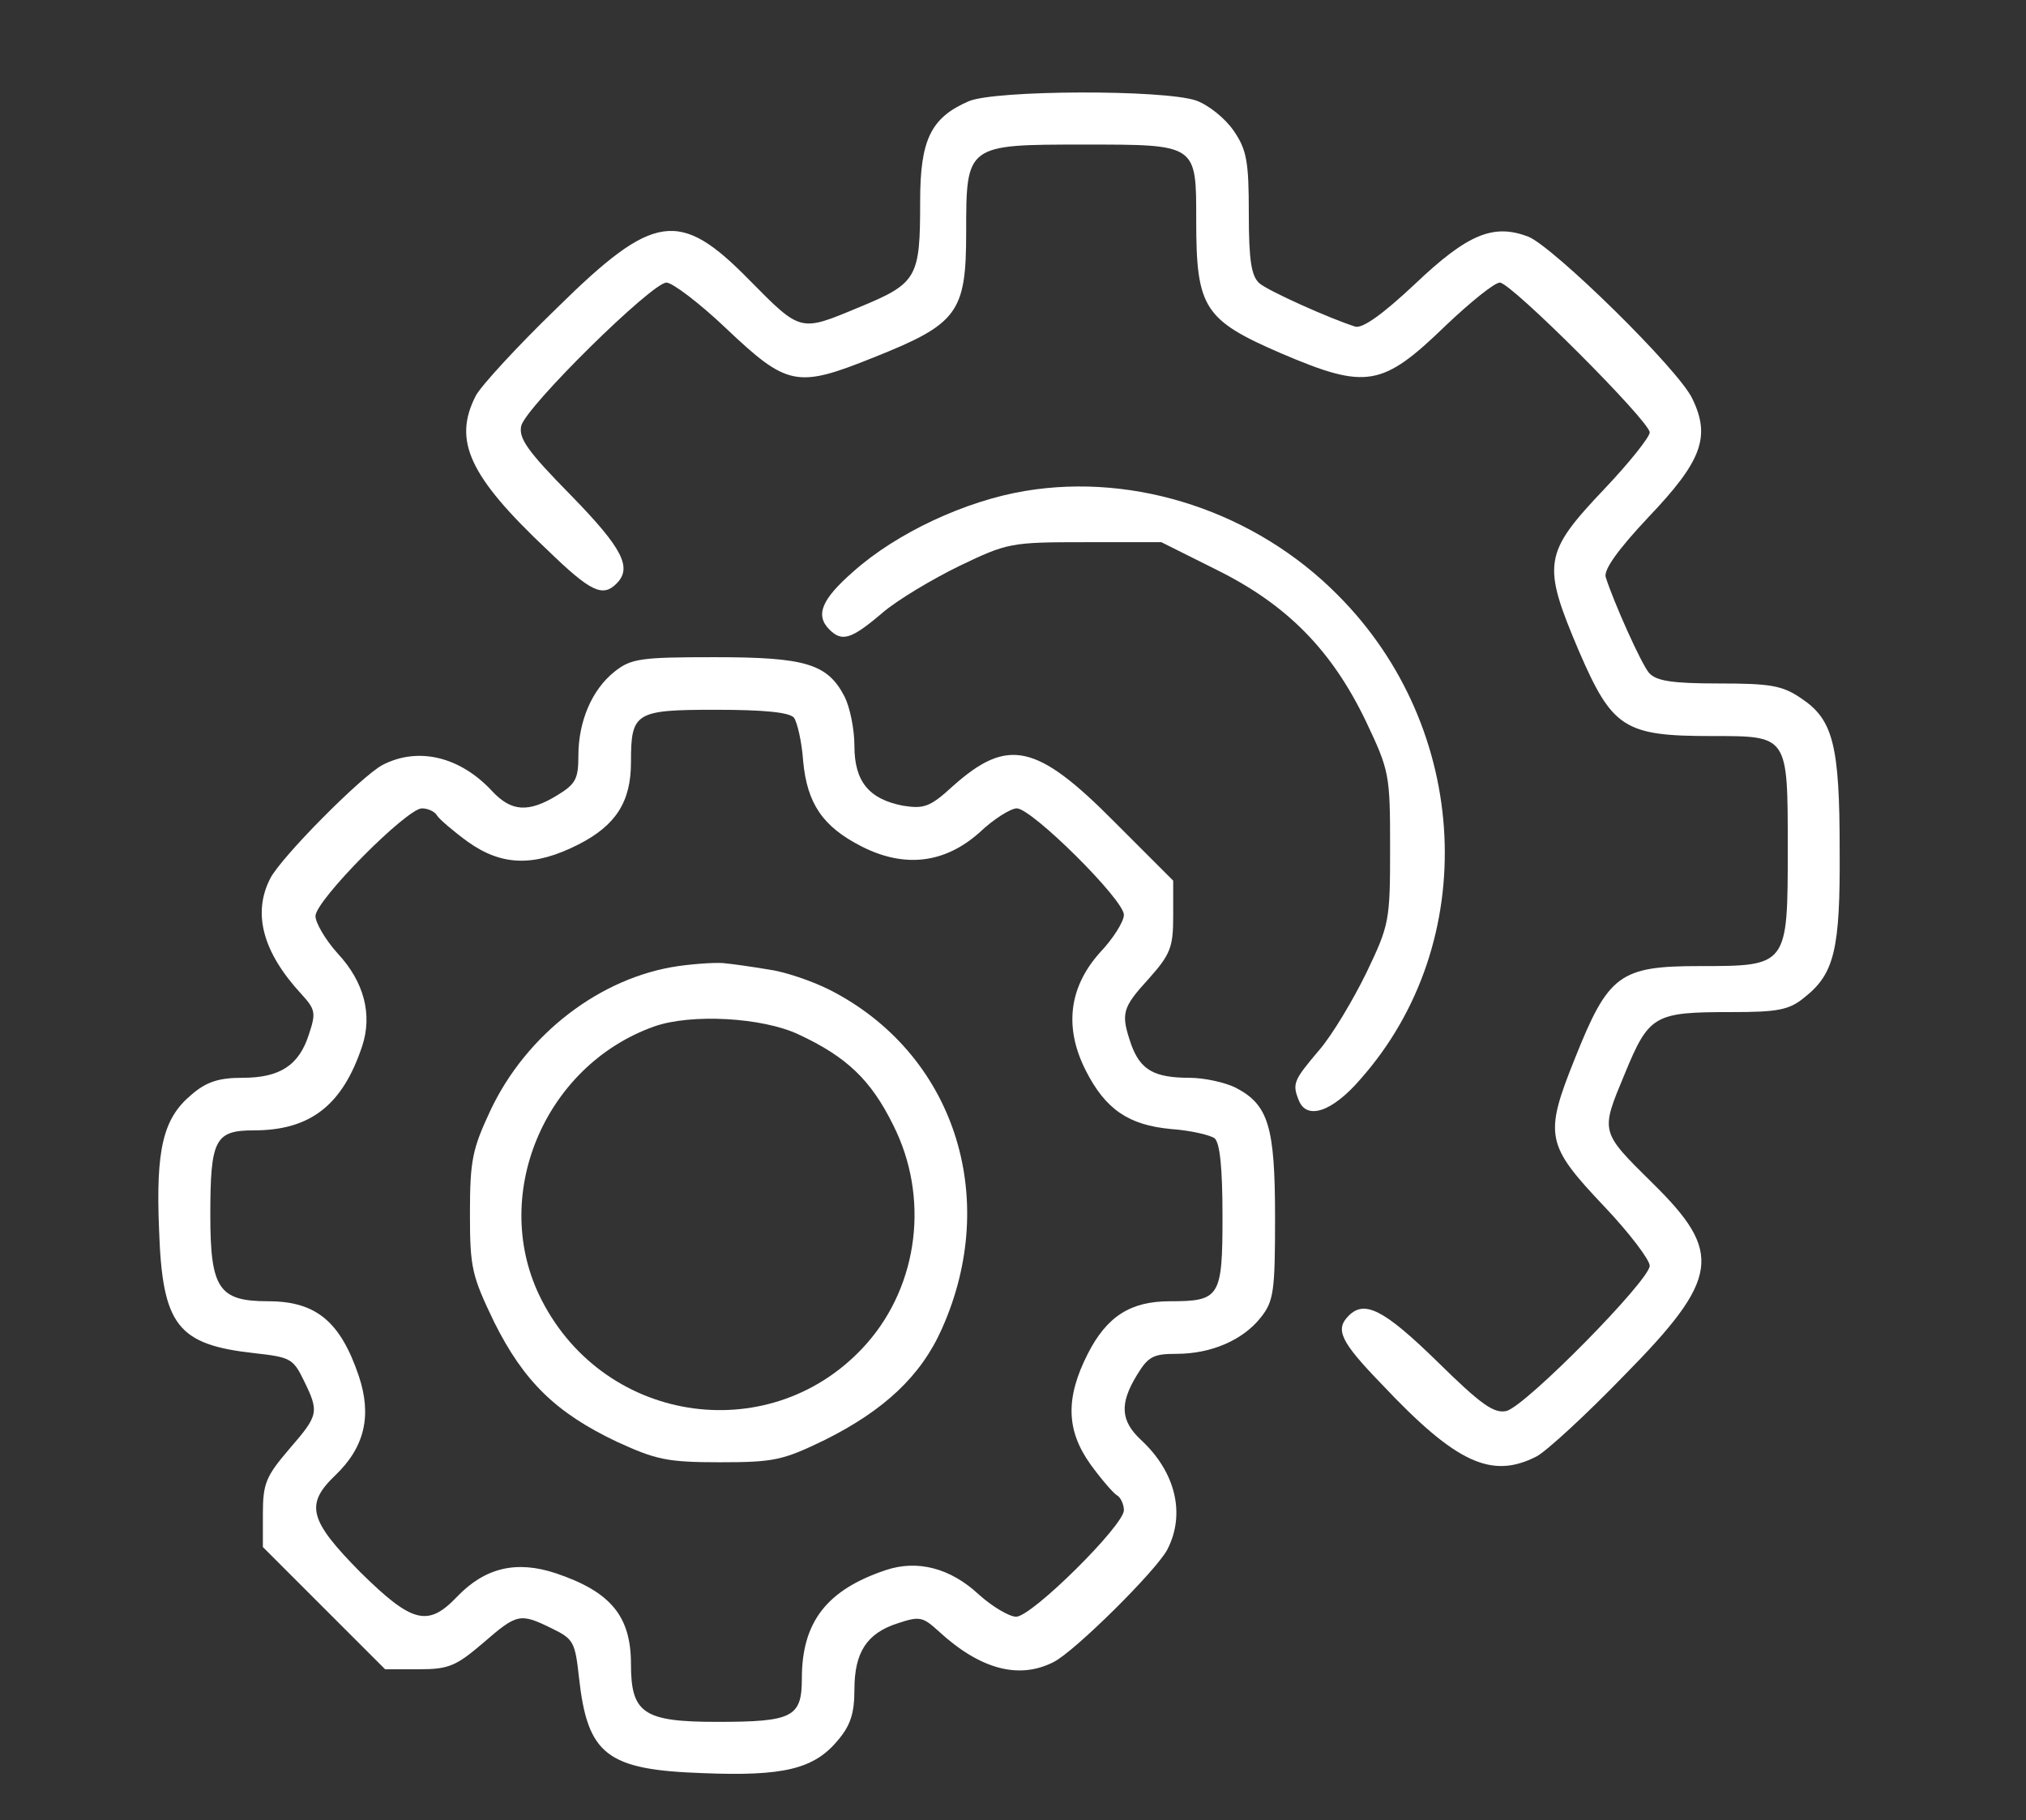
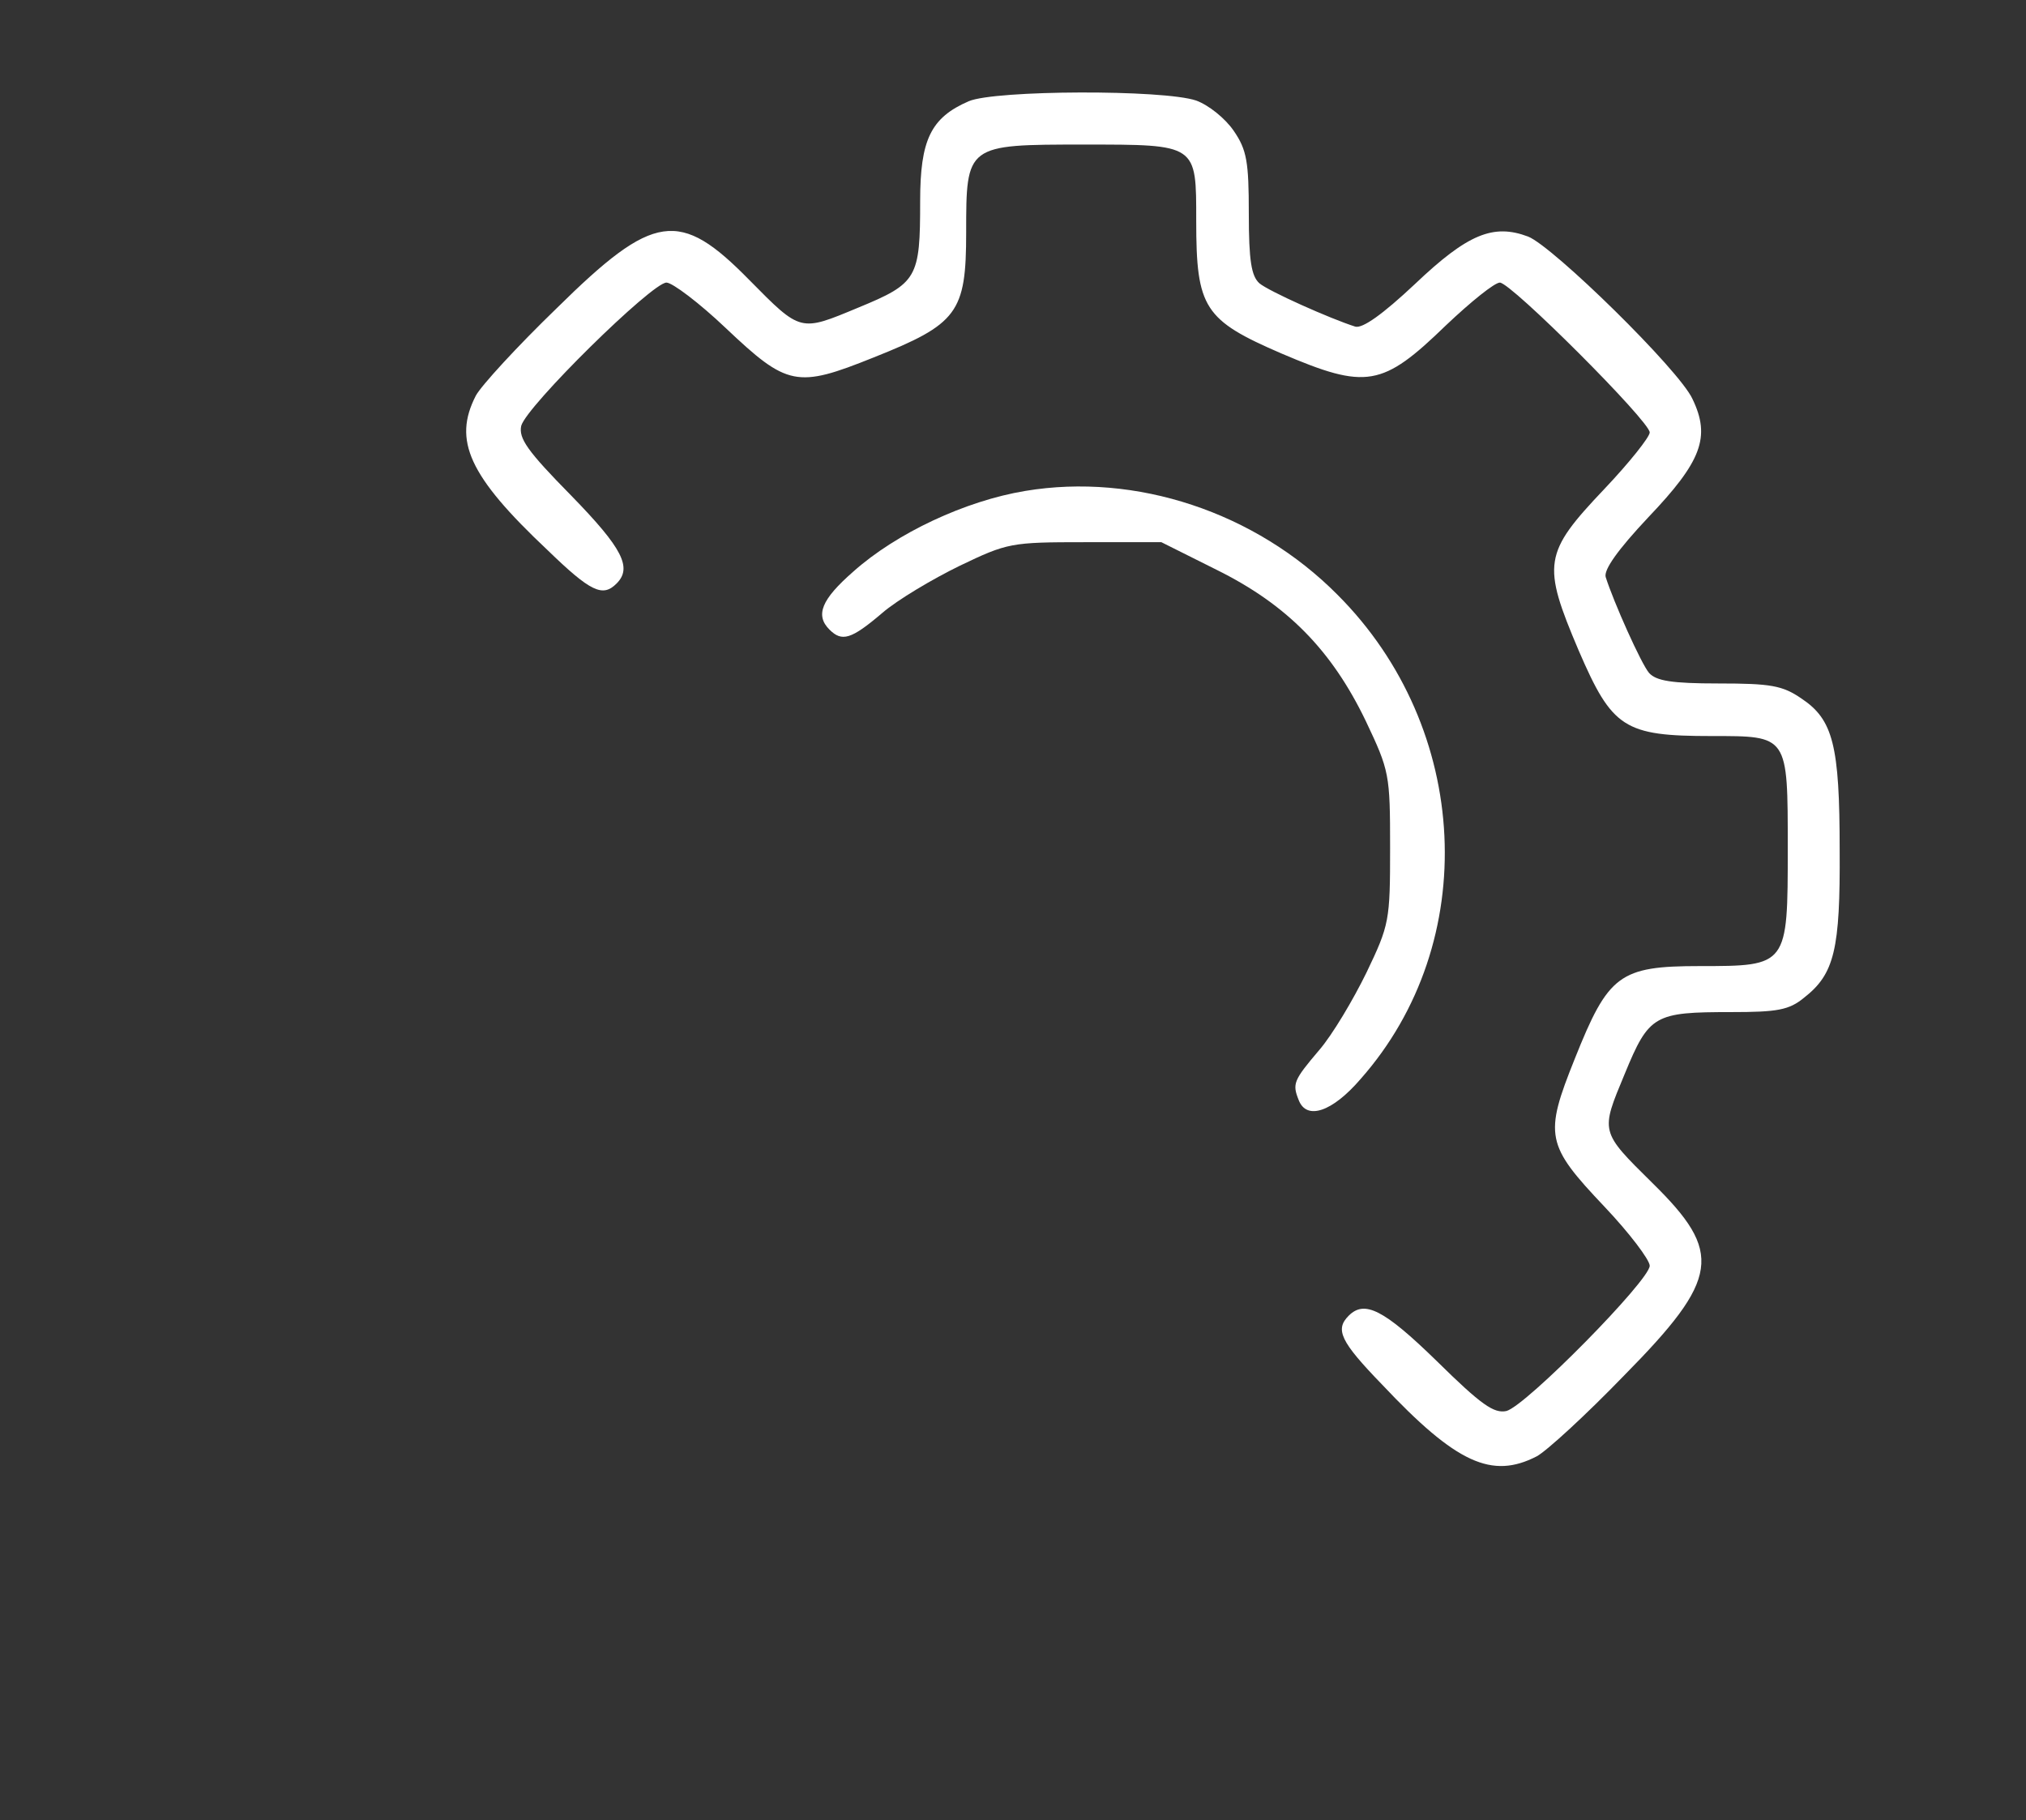
<svg xmlns="http://www.w3.org/2000/svg" width="69" height="62" viewBox="0 0 69 62" fill="none">
  <rect x="0" y="0" width="69" height="62" fill="#333333" stroke="none" />
  <path d="M32.995 3.447C31.697 4.007 31.338 4.768 31.338 6.849C31.338 9.468 31.249 9.647 29.234 10.476C27.242 11.304 27.287 11.326 25.518 9.535C23.146 7.118 22.273 7.23 18.96 10.498C17.617 11.796 16.386 13.139 16.206 13.475C15.423 14.997 15.96 16.206 18.646 18.735C20.124 20.168 20.527 20.347 20.997 19.877C21.534 19.34 21.221 18.691 19.452 16.878C17.953 15.355 17.662 14.93 17.751 14.505C17.93 13.833 22.206 9.625 22.698 9.625C22.899 9.625 23.817 10.319 24.712 11.169C26.817 13.162 27.13 13.229 29.749 12.177C32.614 11.035 32.905 10.655 32.905 7.924C32.905 4.924 32.905 4.924 36.912 4.924C40.785 4.924 40.74 4.902 40.74 7.521C40.74 10.498 41.008 10.901 43.65 12.043C46.537 13.274 47.075 13.184 49.246 11.08C50.096 10.274 50.902 9.625 51.081 9.625C51.462 9.625 56.185 14.348 56.185 14.729C56.185 14.885 55.491 15.758 54.641 16.654C52.559 18.847 52.514 19.206 53.767 22.16C54.909 24.802 55.312 25.07 58.289 25.07C60.908 25.07 60.886 25.026 60.886 28.898C60.886 32.905 60.886 32.905 57.886 32.905C55.155 32.905 54.775 33.196 53.633 36.061C52.581 38.68 52.648 38.993 54.641 41.097C55.491 41.993 56.185 42.911 56.185 43.112C56.185 43.605 51.977 47.88 51.305 48.059C50.88 48.149 50.455 47.858 48.932 46.358C47.119 44.59 46.47 44.276 45.933 44.813C45.463 45.283 45.642 45.686 47.075 47.164C49.604 49.85 50.813 50.387 52.335 49.604C52.671 49.425 54.014 48.193 55.312 46.85C58.58 43.537 58.692 42.664 56.275 40.292C54.484 38.523 54.506 38.568 55.334 36.576C56.163 34.561 56.342 34.472 58.961 34.472C60.528 34.472 60.931 34.405 61.445 33.979C62.475 33.173 62.676 32.345 62.654 28.943C62.654 25.384 62.43 24.511 61.356 23.794C60.707 23.347 60.304 23.279 58.535 23.279C56.924 23.279 56.409 23.19 56.163 22.921C55.894 22.608 54.954 20.504 54.685 19.653C54.618 19.407 55.088 18.735 56.14 17.616C57.953 15.714 58.267 14.885 57.64 13.587C57.192 12.602 52.895 8.394 52.044 8.058C50.858 7.61 49.985 7.969 48.194 9.67C47.075 10.722 46.403 11.192 46.157 11.125C45.306 10.856 43.202 9.916 42.889 9.647C42.62 9.401 42.531 8.886 42.531 7.275C42.531 5.506 42.463 5.103 42.016 4.454C41.725 4.029 41.165 3.581 40.74 3.425C39.621 3.044 33.89 3.066 32.995 3.447Z" fill="white" />
  <path d="M34.919 16.721C32.882 17.057 30.532 18.154 29.055 19.474C27.98 20.415 27.756 20.952 28.249 21.444C28.674 21.869 28.987 21.78 30.04 20.884C30.554 20.437 31.763 19.721 32.681 19.273C34.315 18.489 34.427 18.467 36.956 18.467H39.553L41.433 19.407C43.828 20.593 45.35 22.138 46.514 24.556C47.32 26.257 47.343 26.369 47.343 28.876C47.343 31.36 47.32 31.495 46.537 33.129C46.089 34.047 45.373 35.255 44.925 35.77C44.052 36.8 44.007 36.912 44.231 37.471C44.5 38.165 45.373 37.874 46.335 36.755C50.454 32.099 50.096 24.802 45.552 20.258C42.754 17.437 38.68 16.094 34.919 16.721Z" fill="white" />
-   <path d="M20.929 22.877C20.168 23.481 19.698 24.555 19.698 25.742C19.698 26.525 19.608 26.704 18.982 27.085C17.997 27.689 17.415 27.645 16.765 26.951C15.669 25.764 14.236 25.428 13.027 26.055C12.311 26.436 9.558 29.211 9.2 29.928C8.595 31.114 8.953 32.435 10.252 33.845C10.744 34.382 10.767 34.494 10.52 35.233C10.184 36.285 9.535 36.71 8.259 36.71C7.454 36.71 7.028 36.844 6.513 37.292C5.551 38.098 5.305 39.15 5.417 41.881C5.529 45.149 6.043 45.798 8.662 46.089C9.871 46.224 9.983 46.268 10.341 47.007C10.878 48.104 10.856 48.193 9.849 49.357C9.065 50.275 8.953 50.521 8.953 51.551V52.693L11.035 54.775L13.117 56.856H14.258C15.288 56.856 15.534 56.744 16.452 55.961C17.616 54.953 17.706 54.931 18.802 55.468C19.541 55.827 19.586 55.938 19.72 57.147C20.011 59.766 20.66 60.281 23.928 60.393C26.659 60.505 27.712 60.259 28.517 59.296C28.965 58.781 29.099 58.356 29.099 57.55C29.099 56.274 29.525 55.625 30.577 55.289C31.315 55.043 31.427 55.066 31.965 55.558C33.375 56.856 34.695 57.214 35.882 56.61C36.598 56.252 39.374 53.499 39.754 52.782C40.381 51.574 40.045 50.141 38.859 49.044C38.165 48.395 38.12 47.813 38.725 46.828C39.105 46.201 39.284 46.112 40.068 46.112C41.254 46.112 42.328 45.642 42.933 44.881C43.381 44.321 43.425 43.985 43.425 41.478C43.425 38.367 43.202 37.628 42.082 37.046C41.724 36.867 41.008 36.71 40.515 36.71C39.307 36.71 38.837 36.442 38.523 35.569C38.165 34.517 38.21 34.337 39.128 33.33C39.866 32.502 39.956 32.256 39.956 31.204V29.995L37.941 27.98C35.3 25.317 34.315 25.115 32.457 26.771C31.674 27.488 31.472 27.555 30.756 27.443C29.592 27.219 29.099 26.615 29.099 25.406C29.099 24.824 28.943 24.085 28.764 23.727C28.182 22.608 27.443 22.384 24.331 22.384C21.824 22.384 21.489 22.429 20.929 22.877ZM27.04 24.444C27.152 24.6 27.309 25.272 27.353 25.921C27.488 27.376 28.025 28.159 29.346 28.831C30.801 29.57 32.166 29.413 33.352 28.361C33.845 27.891 34.427 27.533 34.628 27.533C35.143 27.533 38.277 30.644 38.277 31.159C38.277 31.383 37.919 31.965 37.449 32.457C36.397 33.644 36.24 35.009 36.979 36.464C37.65 37.785 38.434 38.322 39.889 38.456C40.538 38.501 41.209 38.658 41.366 38.77C41.545 38.926 41.635 39.755 41.635 41.433C41.635 44.187 41.545 44.321 39.844 44.321C38.501 44.321 37.695 44.836 37.046 46.112C36.285 47.611 36.307 48.708 37.135 49.872C37.493 50.365 37.896 50.835 38.031 50.924C38.165 50.992 38.277 51.238 38.277 51.439C38.277 51.954 35.143 55.066 34.606 55.066C34.382 55.066 33.8 54.73 33.33 54.304C32.367 53.409 31.248 53.118 30.174 53.476C28.159 54.148 27.309 55.245 27.309 57.17C27.309 58.49 26.995 58.647 24.421 58.647C21.914 58.647 21.489 58.356 21.489 56.677C21.489 55.043 20.795 54.215 18.937 53.588C17.594 53.14 16.519 53.387 15.557 54.394C14.572 55.424 14.035 55.289 12.266 53.543C10.52 51.775 10.386 51.238 11.416 50.253C12.423 49.29 12.669 48.216 12.222 46.873C11.595 45.015 10.767 44.321 9.132 44.321C7.454 44.321 7.163 43.896 7.163 41.389C7.163 38.814 7.319 38.501 8.64 38.501C10.565 38.501 11.662 37.65 12.333 35.636C12.691 34.561 12.4 33.442 11.505 32.48C11.08 32.01 10.744 31.427 10.744 31.204C10.744 30.666 13.855 27.533 14.37 27.533C14.572 27.533 14.818 27.645 14.885 27.779C14.975 27.913 15.445 28.316 15.937 28.674C17.101 29.502 18.198 29.525 19.698 28.764C20.974 28.115 21.489 27.309 21.489 25.966C21.489 24.265 21.623 24.175 24.376 24.175C26.055 24.175 26.883 24.265 27.04 24.444Z" fill="white" />
-   <path d="M23.101 32.905C20.459 33.285 17.93 35.211 16.699 37.83C16.094 39.128 16.005 39.508 16.005 41.322C16.005 43.202 16.072 43.448 16.833 45.037C17.84 47.052 18.937 48.126 21.019 49.111C22.34 49.716 22.72 49.805 24.511 49.805C26.369 49.805 26.66 49.738 28.093 49.044C30.107 48.037 31.361 46.873 32.077 45.261C34.092 40.762 32.48 35.86 28.249 33.711C27.622 33.397 26.682 33.084 26.145 33.017C25.608 32.927 24.981 32.838 24.735 32.815C24.489 32.771 23.75 32.815 23.101 32.905ZM27.197 35.233C28.831 35.994 29.659 36.777 30.421 38.322C31.652 40.762 31.293 43.739 29.525 45.754C26.369 49.335 20.639 48.574 18.445 44.276C16.654 40.784 18.512 36.307 22.273 34.964C23.526 34.517 25.966 34.651 27.197 35.233Z" fill="white" />
</svg>